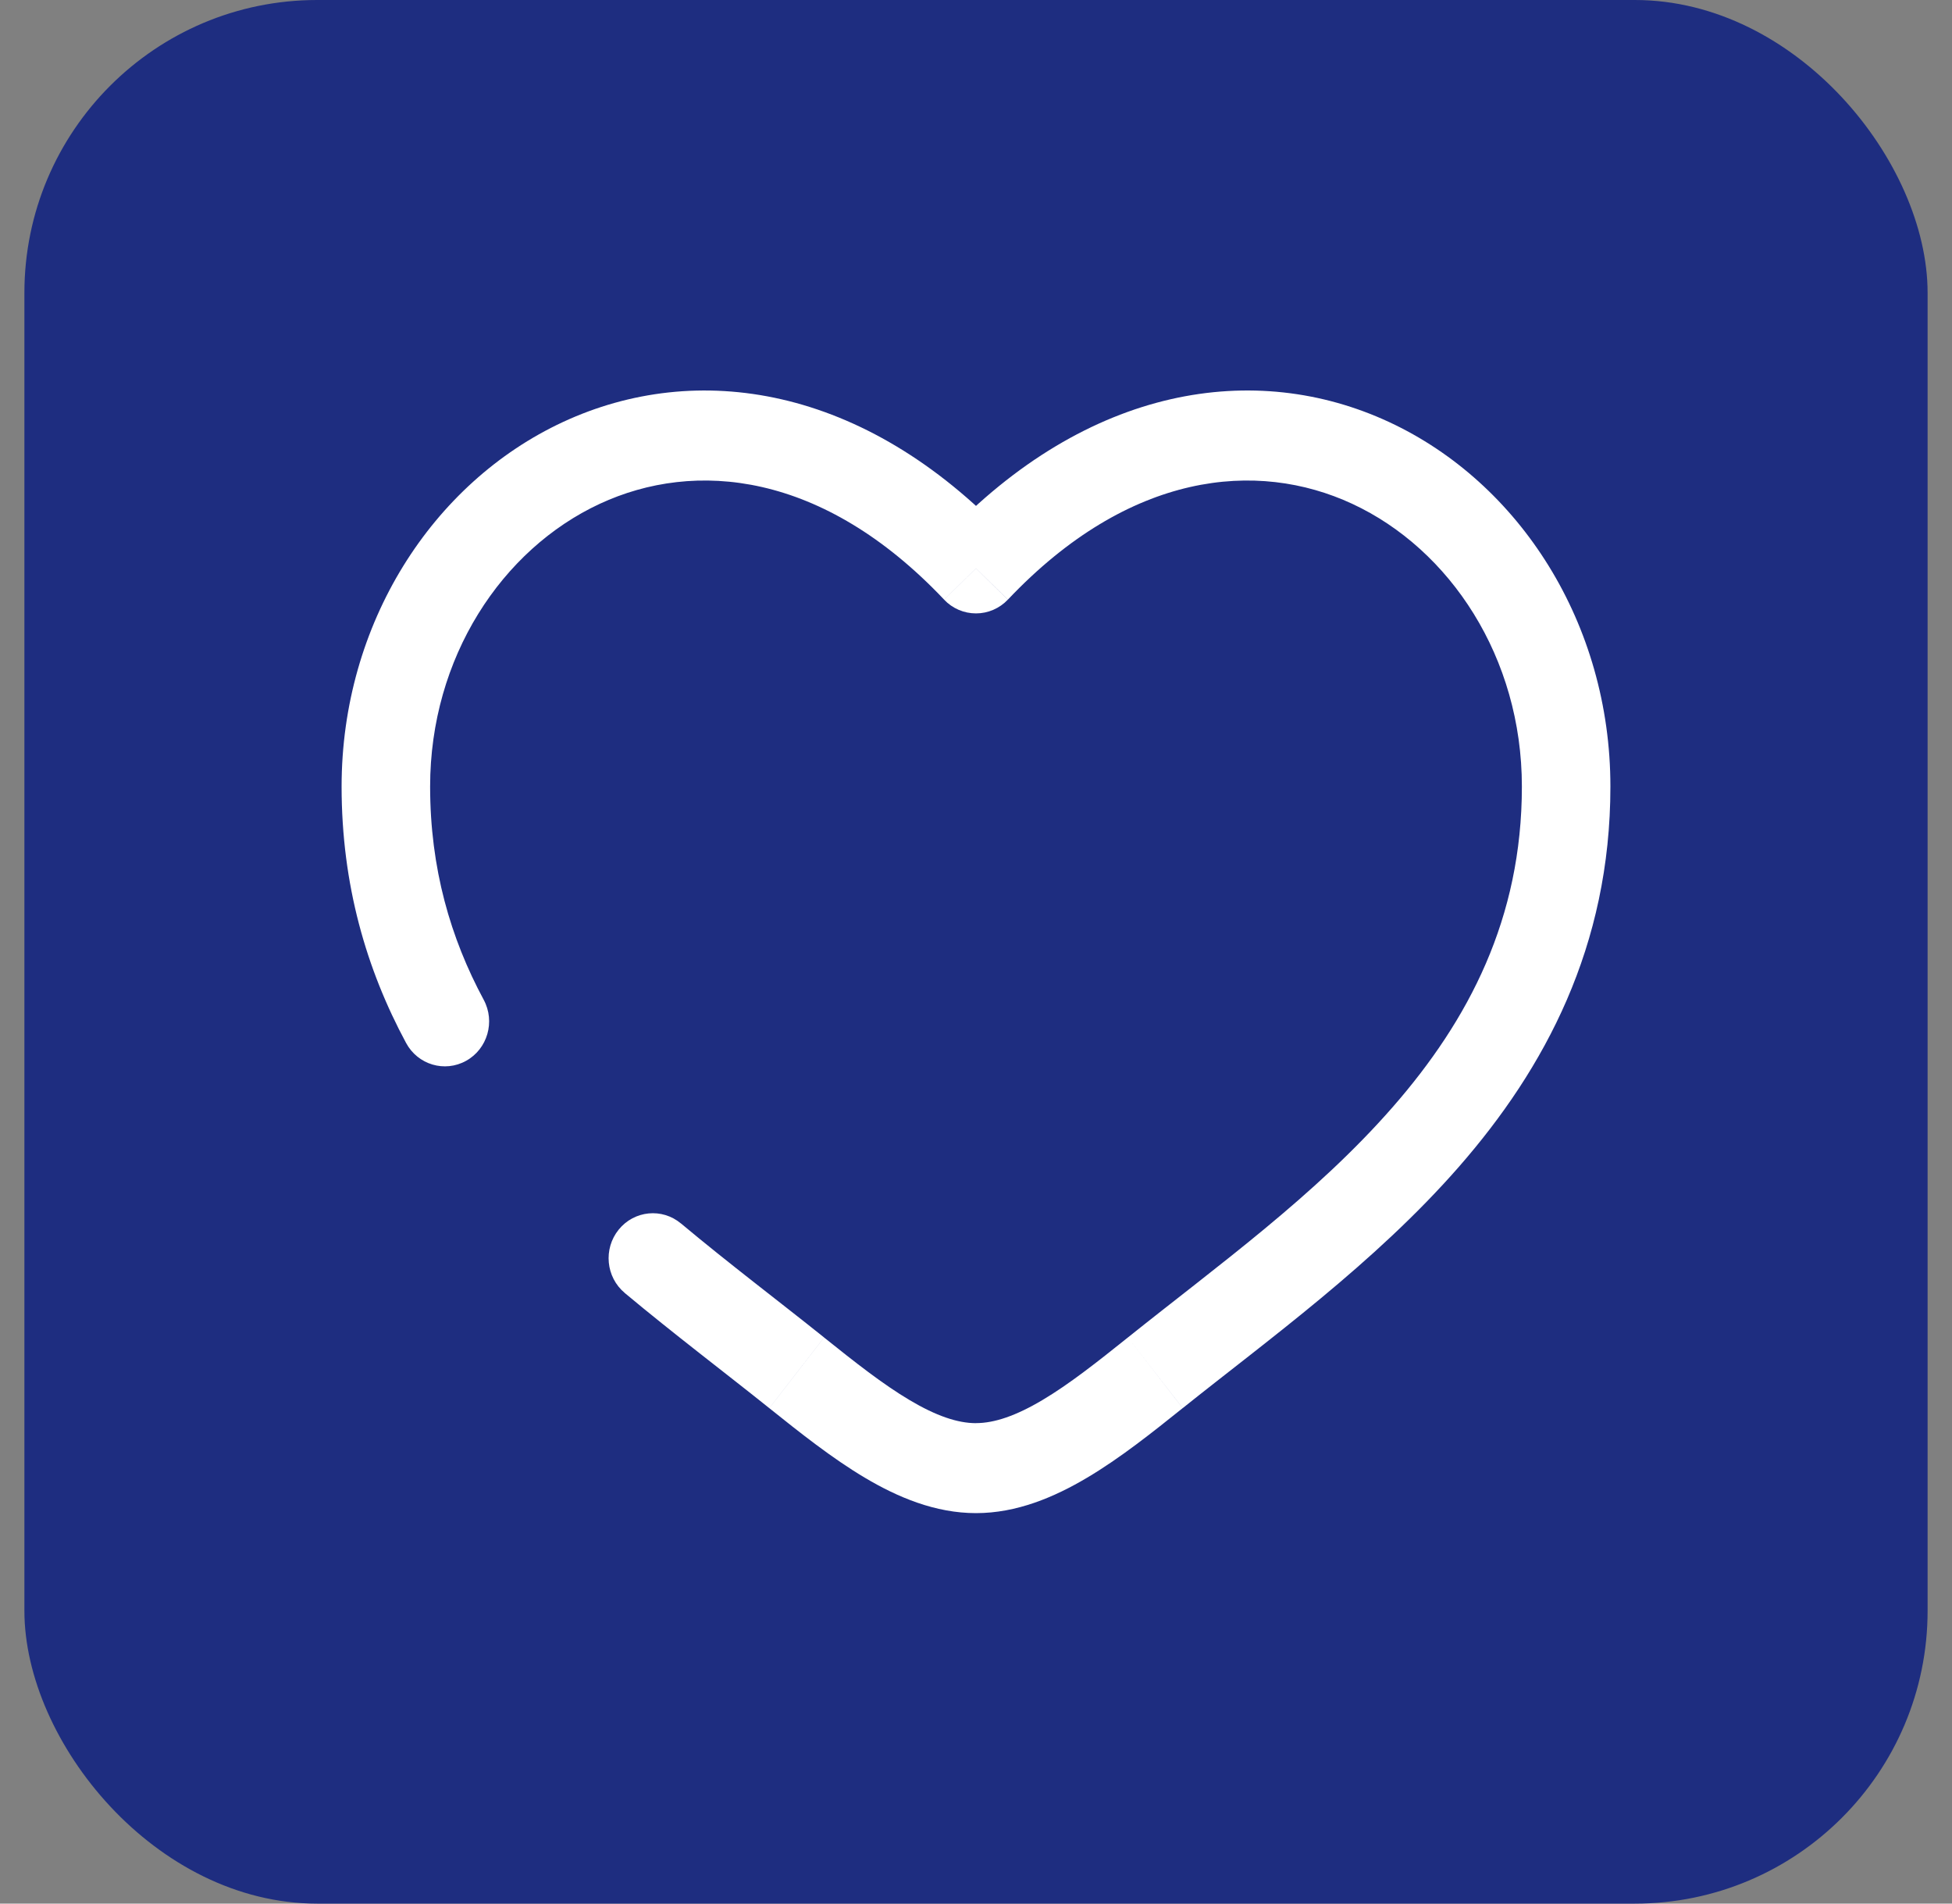
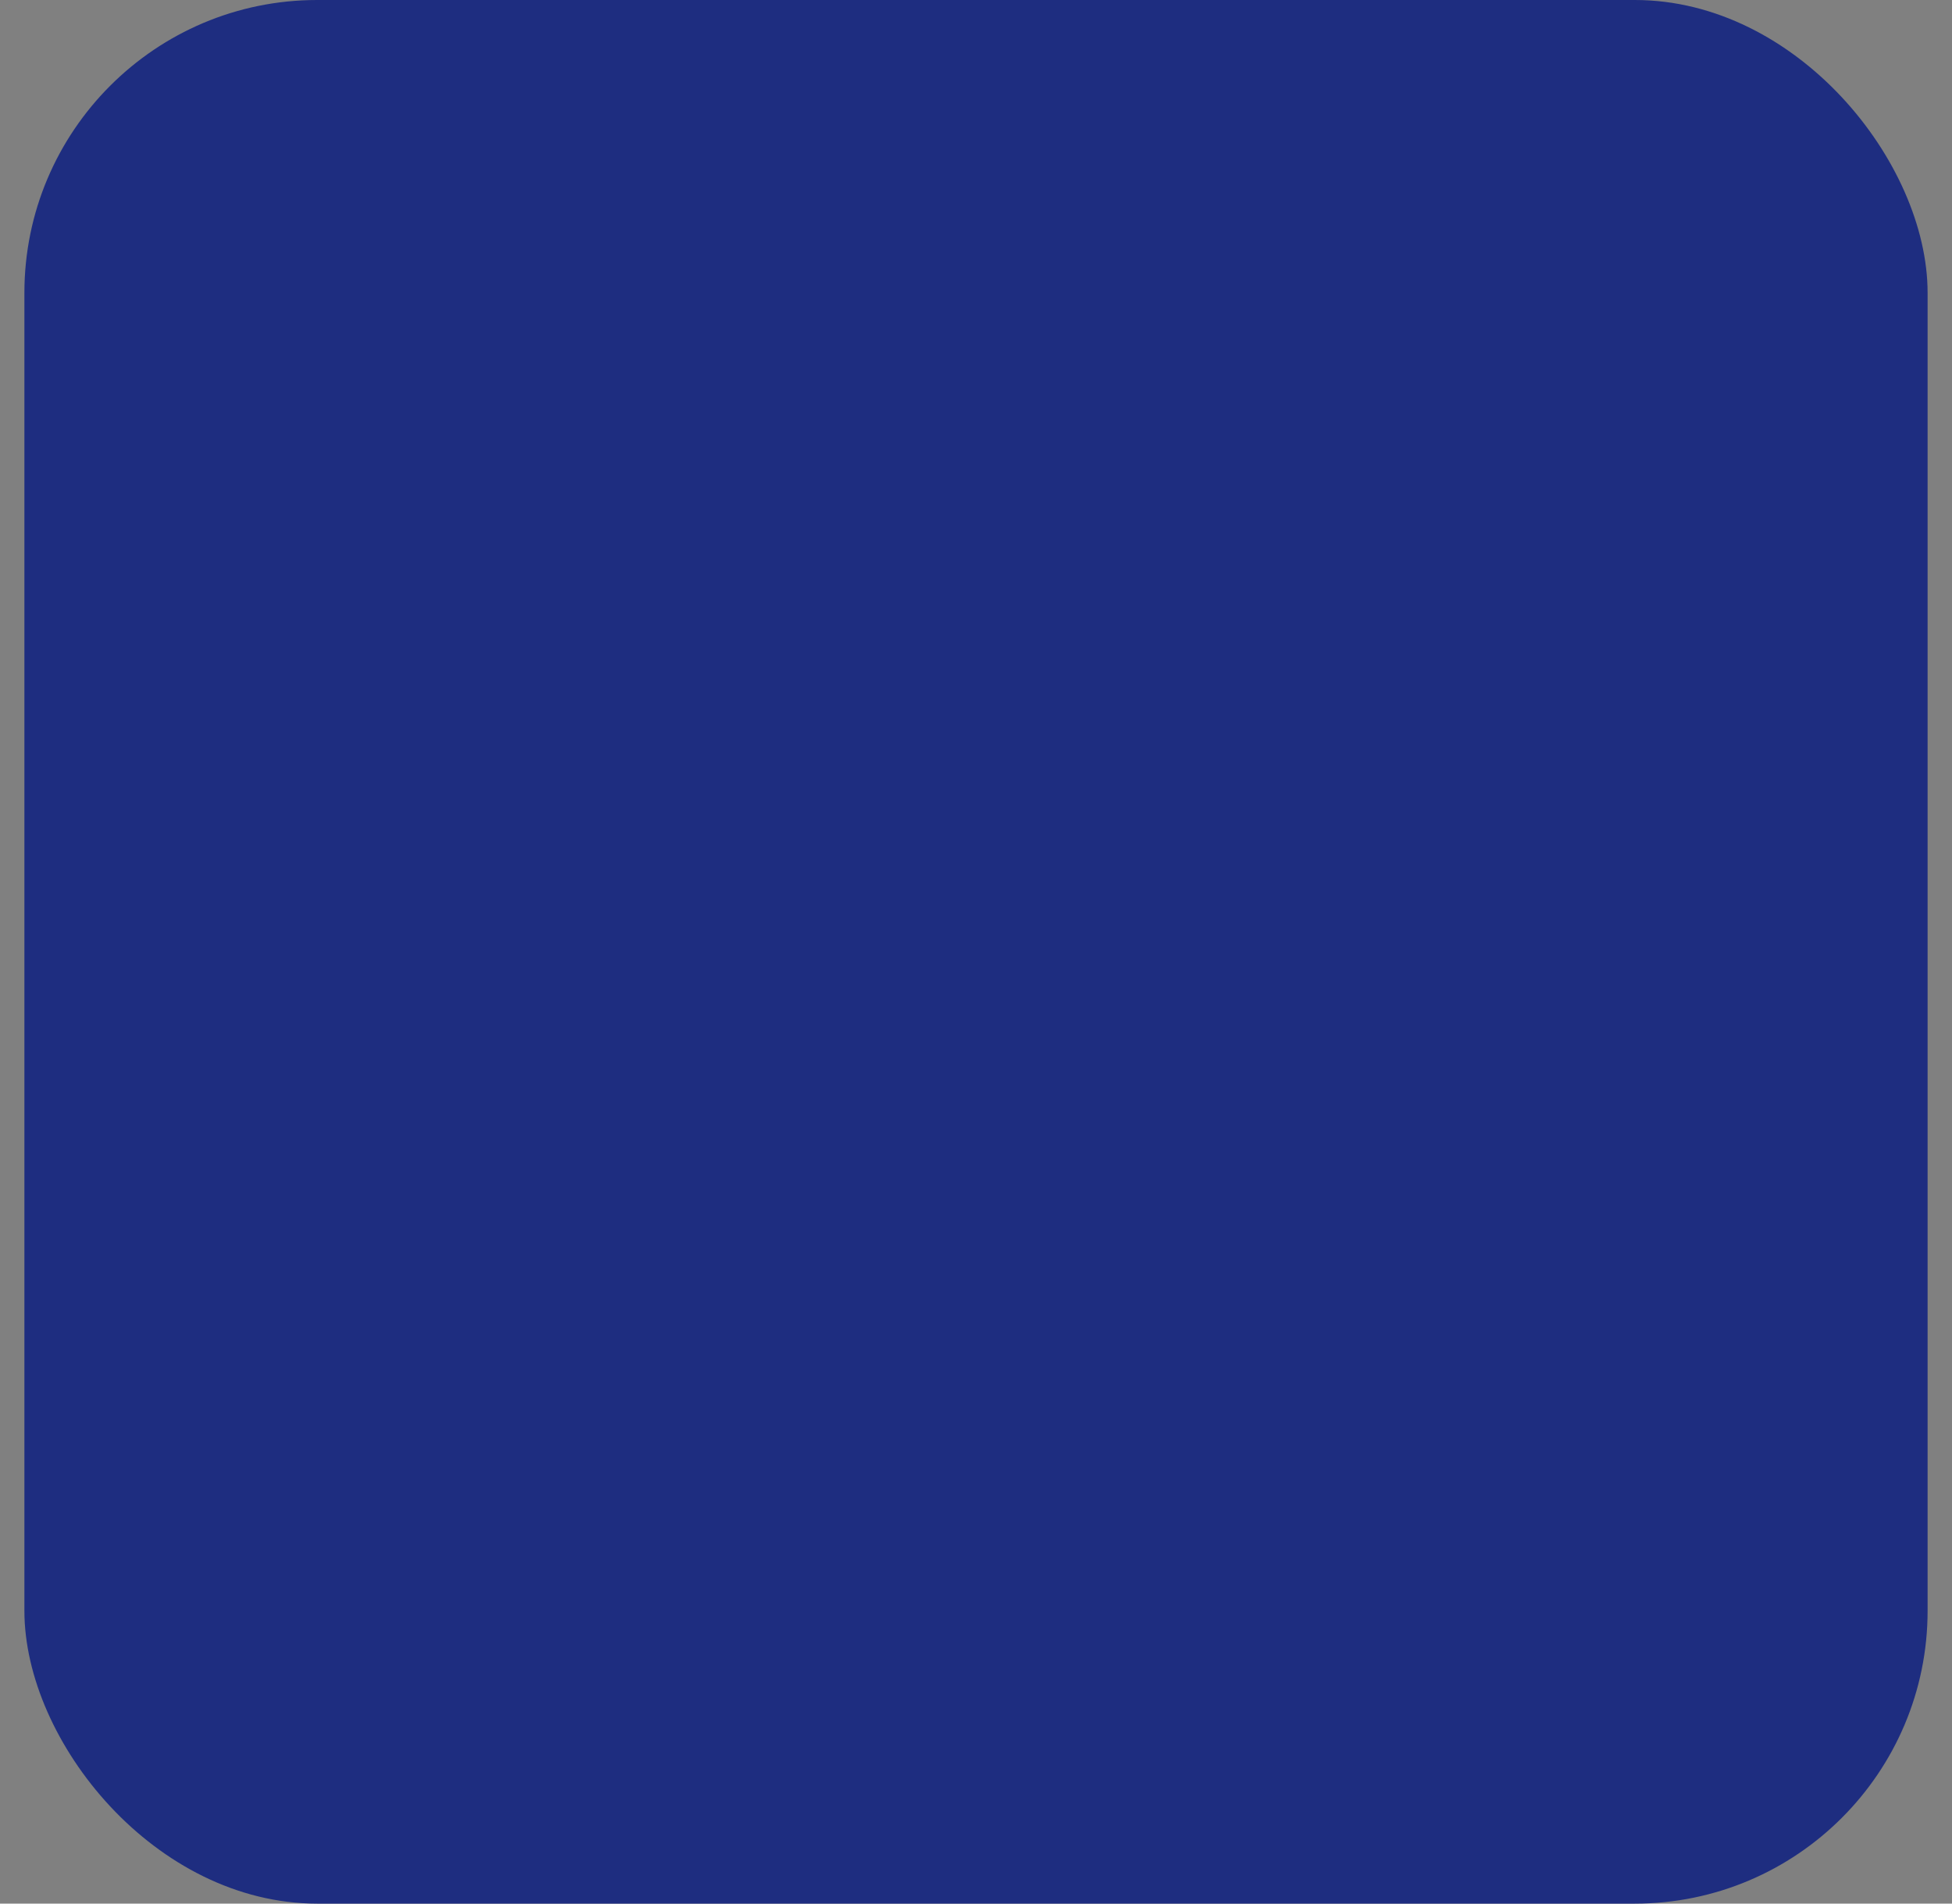
<svg xmlns="http://www.w3.org/2000/svg" width="40" height="39" viewBox="0 0 40 39" fill="none">
  <rect x="0" y="0" width="40" height="39" fill="#808080" stroke="none" />
  <rect x="0.5" width="39" height="39" rx="6" fill="#1E2D80" />
-   <path d="M20 11.646L19.346 12.285C19.517 12.466 19.753 12.567 20 12.567C20.246 12.567 20.482 12.465 20.653 12.285L20 11.646ZM13.954 25.066C13.568 24.742 12.996 24.799 12.678 25.192C12.36 25.585 12.415 26.166 12.802 26.489L13.954 25.066ZM8.321 21.367C8.561 21.814 9.112 21.978 9.552 21.733C9.991 21.489 10.152 20.929 9.912 20.483L8.321 21.367ZM8.814 16.114C8.814 13.471 10.284 11.254 12.29 10.322C14.239 9.417 16.858 9.657 19.346 12.284L20.654 11.006C17.701 7.889 14.273 7.375 11.536 8.646C8.856 9.891 7 12.781 7 16.114H8.814ZM15.764 28.849C16.384 29.345 17.049 29.875 17.723 30.275C18.396 30.675 19.165 31 20 31V29.157C19.625 29.157 19.185 29.009 18.637 28.683C18.09 28.358 17.523 27.911 16.887 27.402L15.764 28.85V28.849ZM24.236 28.849C25.961 27.467 28.166 25.884 29.896 23.904C31.657 21.889 33 19.39 33 16.114H31.186C31.186 18.815 30.099 20.896 28.54 22.68C26.95 24.499 24.946 25.933 23.113 27.401L24.236 28.849ZM33 16.114C33 12.781 31.144 9.891 28.464 8.646C25.727 7.375 22.299 7.888 19.346 11.006L20.654 12.284C23.142 9.657 25.761 9.417 27.71 10.322C29.716 11.254 31.186 13.471 31.186 16.114H33ZM23.113 27.401C22.476 27.911 21.909 28.358 21.362 28.683C20.815 29.008 20.374 29.156 20 29.156V31C20.835 31 21.603 30.674 22.277 30.274C22.951 29.875 23.616 29.345 24.235 28.849L23.113 27.401V27.401ZM16.887 27.401C15.925 26.631 14.947 25.895 13.954 25.065L12.801 26.489C13.806 27.328 14.866 28.13 15.764 28.849L16.887 27.401ZM9.912 20.483C9.233 19.222 8.814 17.793 8.814 16.114H7C7 18.126 7.508 19.857 8.321 21.367L9.912 20.483Z" fill="white" />
</svg>